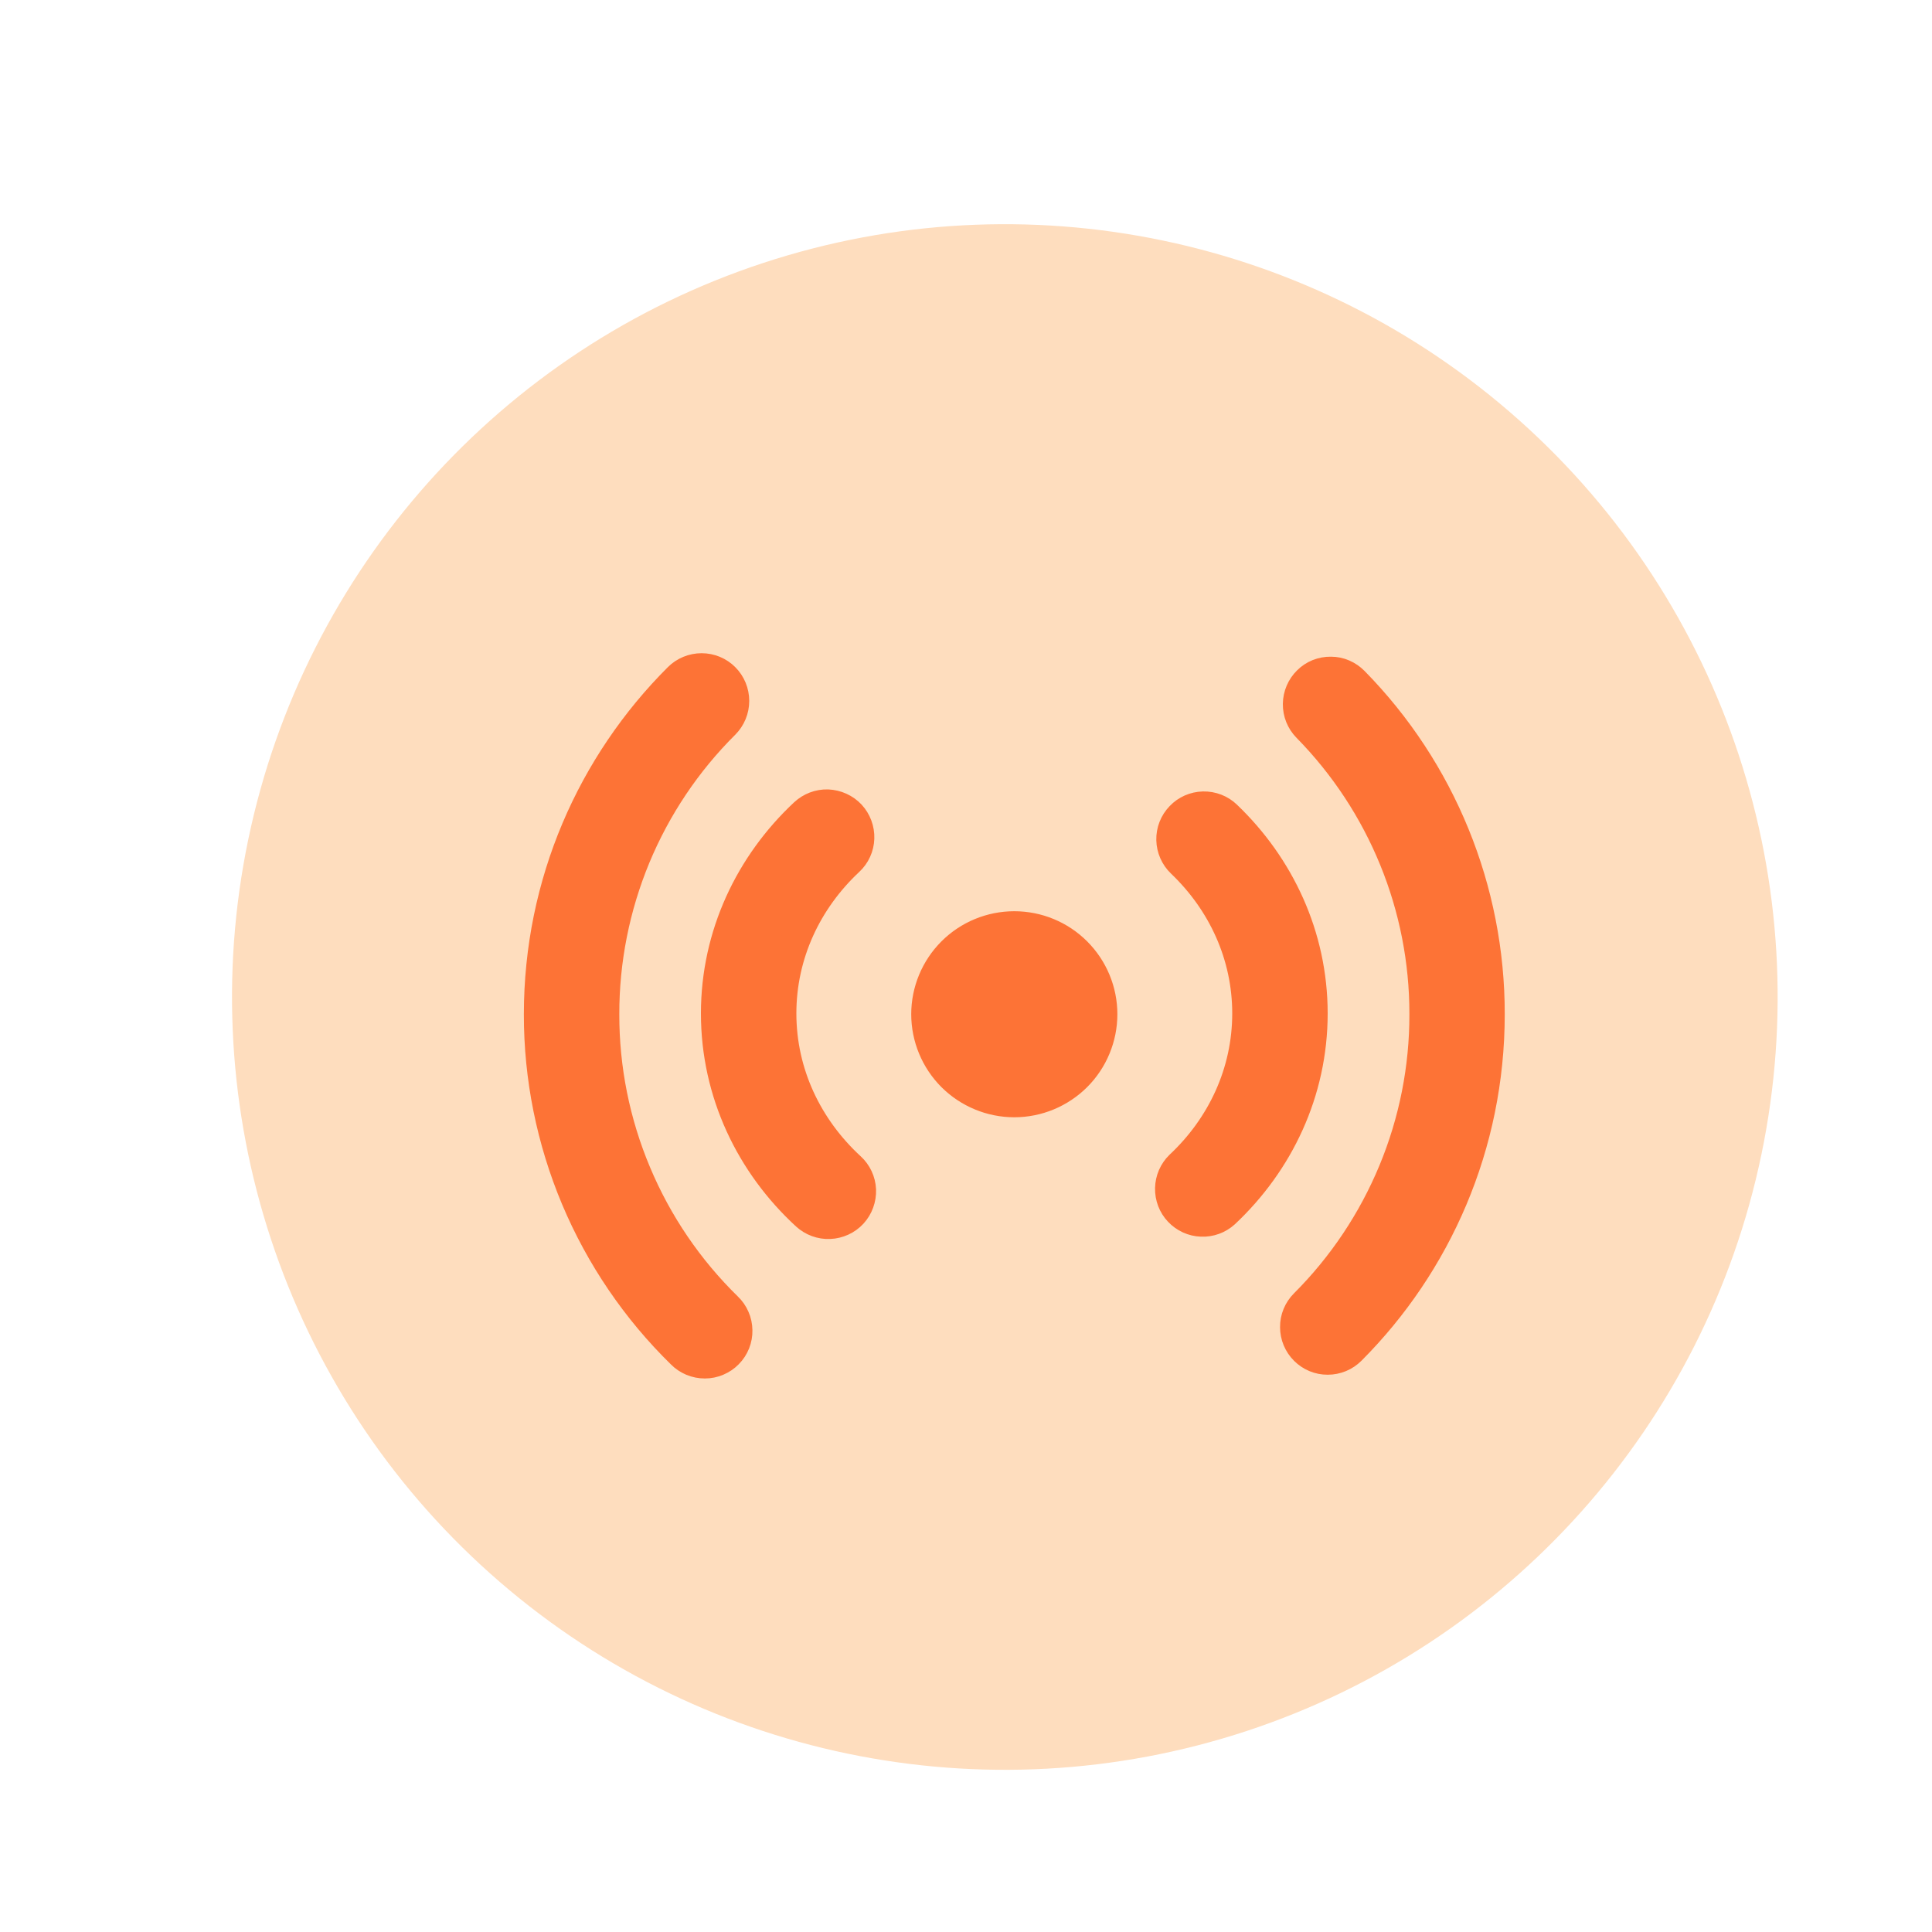
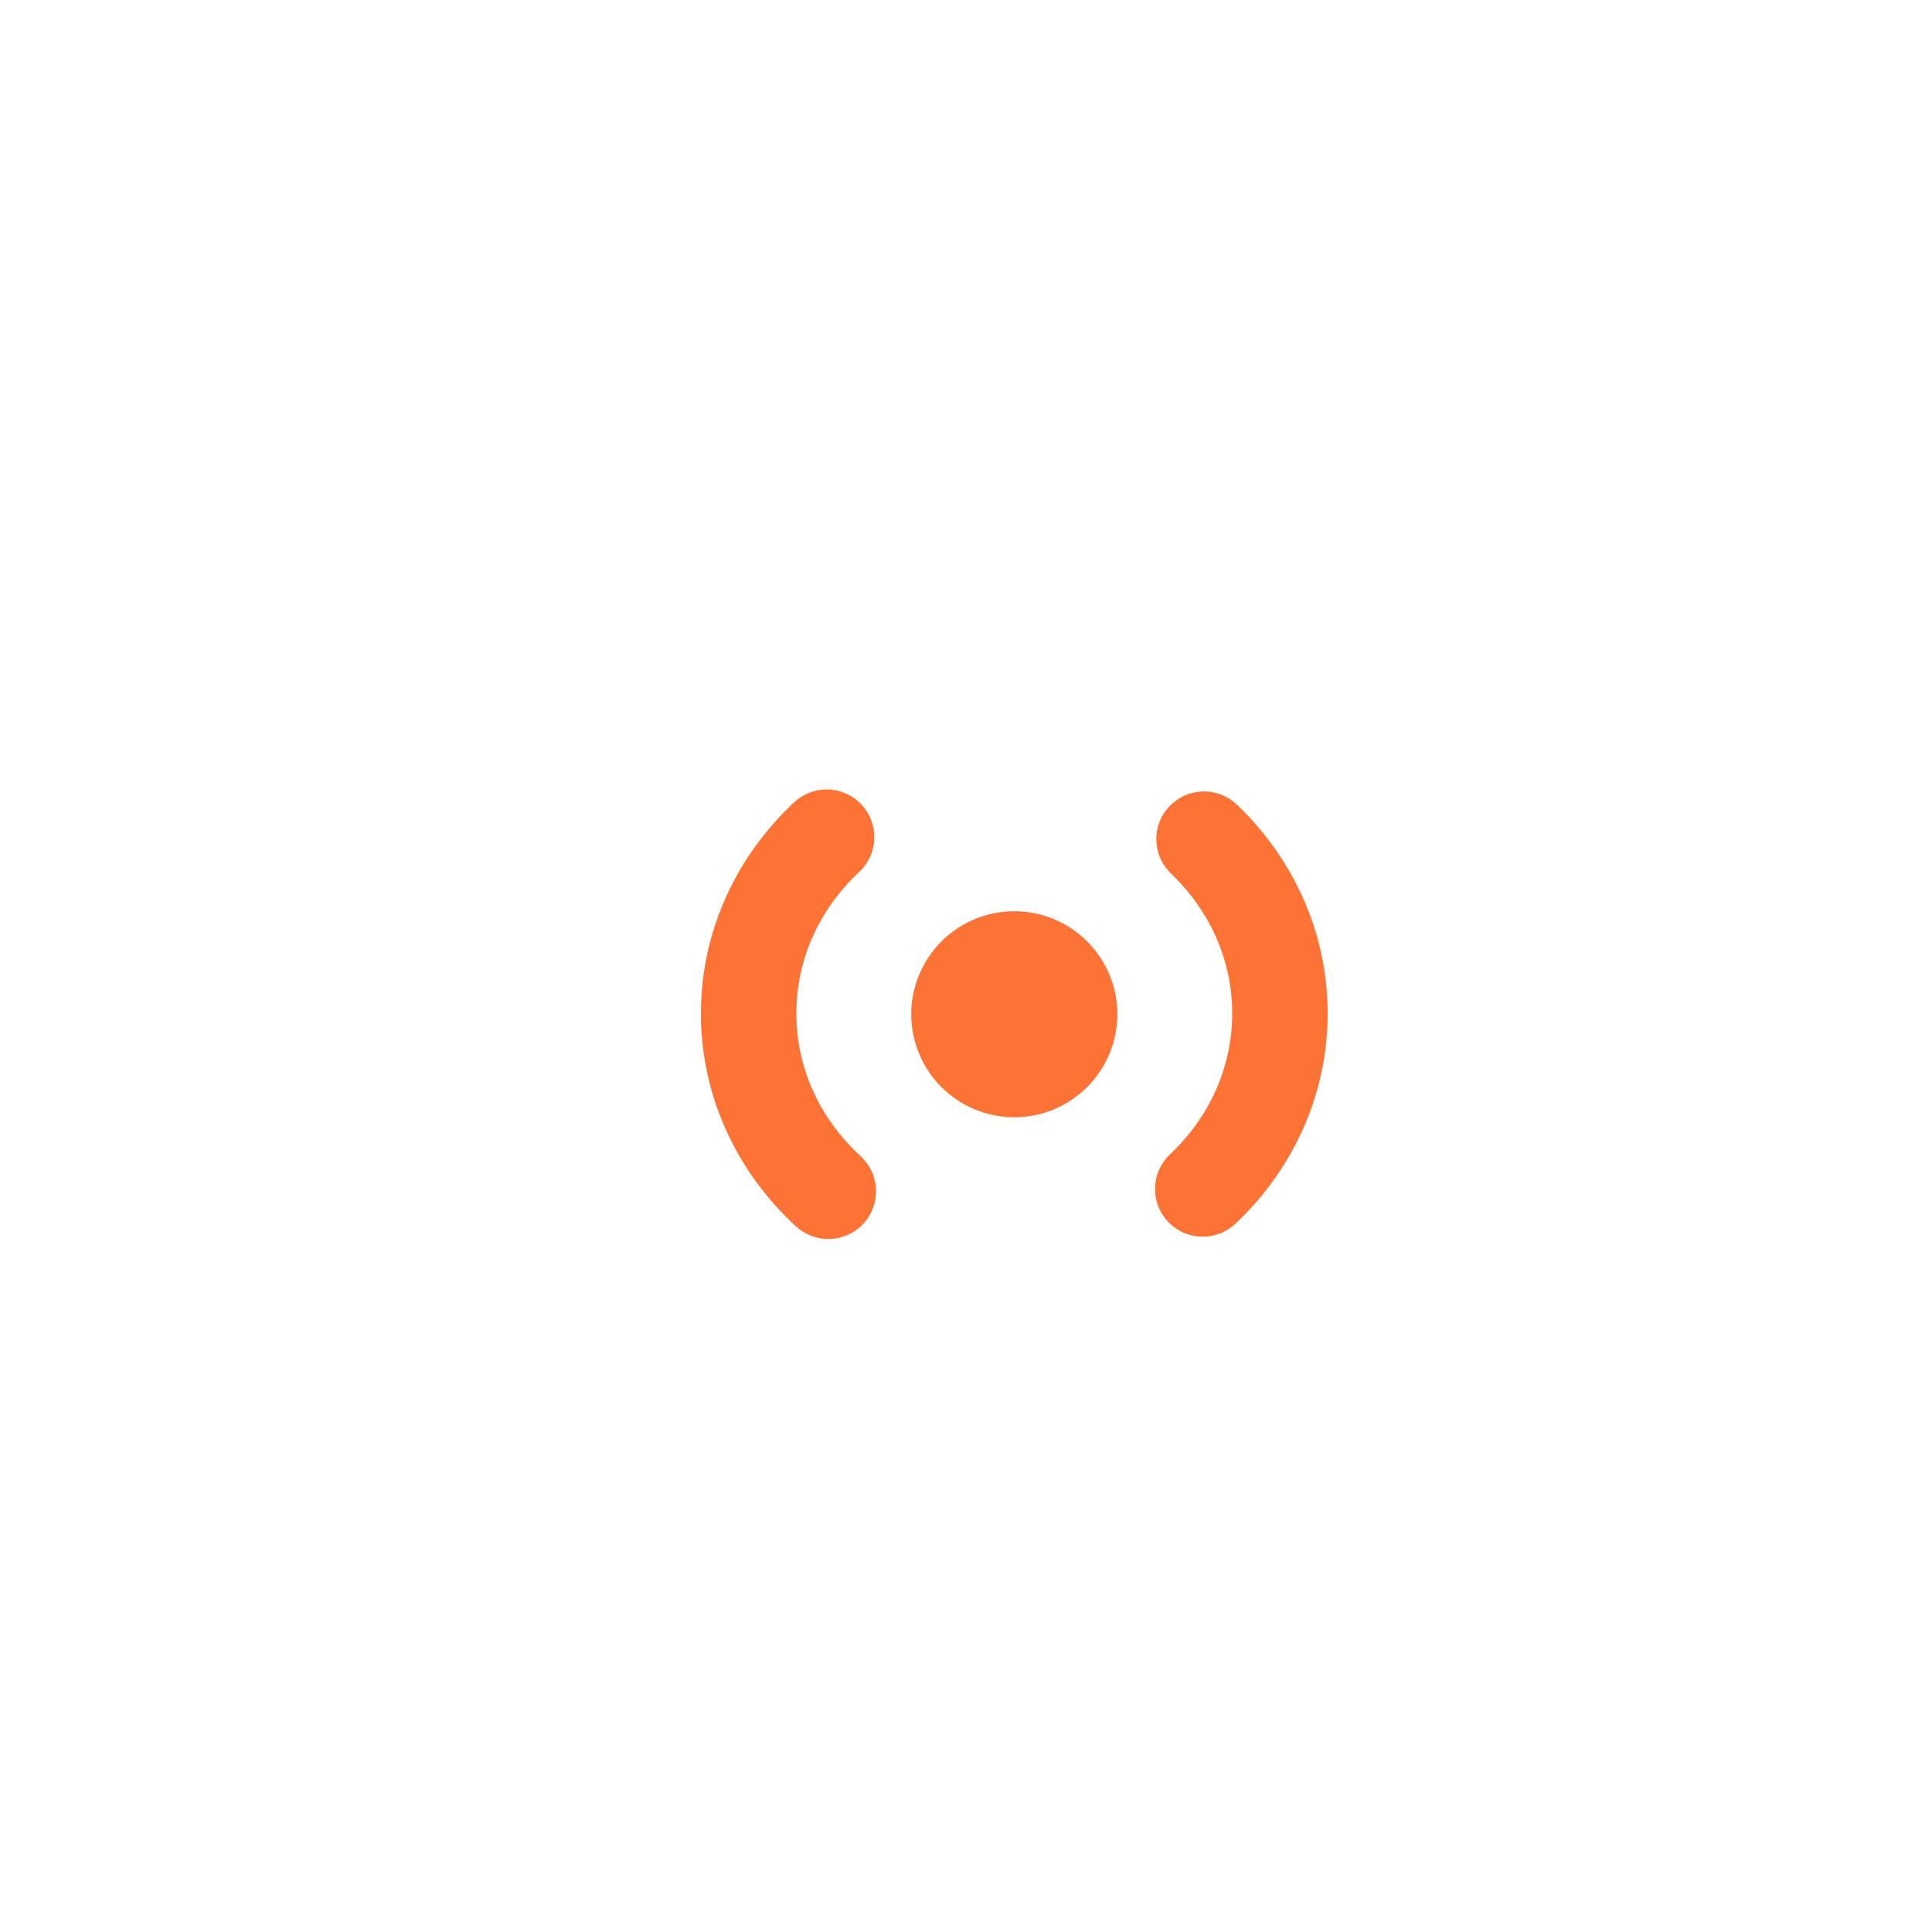
<svg xmlns="http://www.w3.org/2000/svg" width="20" height="20" viewBox="0 0 20 20" fill="none">
-   <circle cx="10.402" cy="10.321" r="8" transform="rotate(11.753 10.402 10.321)" fill="#FEDDBE" />
-   <path d="M7.506 7.013C7.57 7.077 7.606 7.165 7.606 7.256C7.606 7.347 7.57 7.434 7.506 7.499C7.11 7.892 6.797 8.36 6.583 8.875C6.37 9.39 6.26 9.942 6.261 10.5C6.26 11.064 6.372 11.622 6.591 12.142C6.809 12.662 7.129 13.133 7.533 13.528C7.566 13.559 7.592 13.597 7.61 13.638C7.629 13.68 7.638 13.725 7.639 13.771C7.64 13.816 7.632 13.861 7.615 13.904C7.598 13.946 7.573 13.985 7.541 14.017C7.509 14.05 7.471 14.075 7.429 14.093C7.387 14.111 7.342 14.12 7.296 14.12C7.251 14.12 7.206 14.111 7.164 14.094C7.122 14.076 7.083 14.051 7.051 14.018C6.583 13.56 6.211 13.013 5.957 12.409C5.703 11.804 5.572 11.155 5.573 10.5C5.573 9.138 6.126 7.904 7.02 7.012C7.084 6.948 7.172 6.912 7.263 6.912C7.354 6.912 7.442 6.948 7.506 7.013ZM13.533 7.046C13.565 7.014 13.603 6.989 13.645 6.972C13.687 6.956 13.732 6.947 13.777 6.948C13.822 6.948 13.867 6.957 13.908 6.975C13.95 6.993 13.987 7.019 14.019 7.051C14.923 7.971 15.429 9.21 15.427 10.5C15.427 11.858 14.877 13.089 13.988 13.98C13.923 14.045 13.836 14.081 13.745 14.081C13.653 14.082 13.566 14.045 13.502 13.981C13.437 13.916 13.401 13.829 13.401 13.738C13.4 13.647 13.437 13.559 13.501 13.495C13.895 13.101 14.206 12.635 14.419 12.121C14.632 11.607 14.741 11.056 14.74 10.5C14.742 9.39 14.306 8.324 13.528 7.532C13.464 7.467 13.429 7.379 13.43 7.288C13.431 7.197 13.468 7.11 13.533 7.046Z" fill="#FD7336" stroke="#FD7336" stroke-width="0.3" />
  <path d="M8.809 8.431C8.871 8.498 8.904 8.587 8.901 8.678C8.898 8.769 8.859 8.855 8.792 8.917C8.357 9.324 8.094 9.881 8.094 10.491C8.094 11.109 8.364 11.671 8.808 12.08C8.875 12.141 8.915 12.227 8.919 12.318C8.922 12.409 8.89 12.498 8.828 12.566C8.766 12.633 8.68 12.672 8.589 12.676C8.498 12.68 8.409 12.647 8.342 12.586C7.768 12.058 7.406 11.316 7.406 10.491C7.406 9.676 7.76 8.942 8.323 8.415C8.39 8.353 8.478 8.319 8.569 8.322C8.66 8.326 8.747 8.365 8.809 8.431ZM12.216 8.449C12.278 8.383 12.365 8.345 12.456 8.343C12.547 8.341 12.636 8.375 12.701 8.438C13.25 8.963 13.594 9.688 13.594 10.491C13.594 11.305 13.242 12.037 12.682 12.563C12.615 12.624 12.527 12.656 12.437 12.652C12.347 12.649 12.262 12.61 12.2 12.544C12.138 12.479 12.105 12.391 12.107 12.301C12.109 12.211 12.146 12.125 12.211 12.062C12.644 11.656 12.906 11.1 12.906 10.491C12.906 9.889 12.65 9.34 12.226 8.935C12.16 8.872 12.122 8.785 12.12 8.694C12.118 8.603 12.152 8.515 12.216 8.449ZM10.5 11.416C10.743 11.416 10.976 11.319 11.148 11.148C11.32 10.976 11.417 10.742 11.417 10.499C11.417 10.256 11.32 10.023 11.148 9.851C10.976 9.679 10.743 9.583 10.5 9.583C10.257 9.583 10.024 9.679 9.852 9.851C9.68 10.023 9.583 10.256 9.583 10.499C9.583 10.742 9.68 10.976 9.852 11.148C10.024 11.319 10.257 11.416 10.5 11.416Z" fill="#FD7336" stroke="#FD7336" stroke-width="0.3" />
</svg>